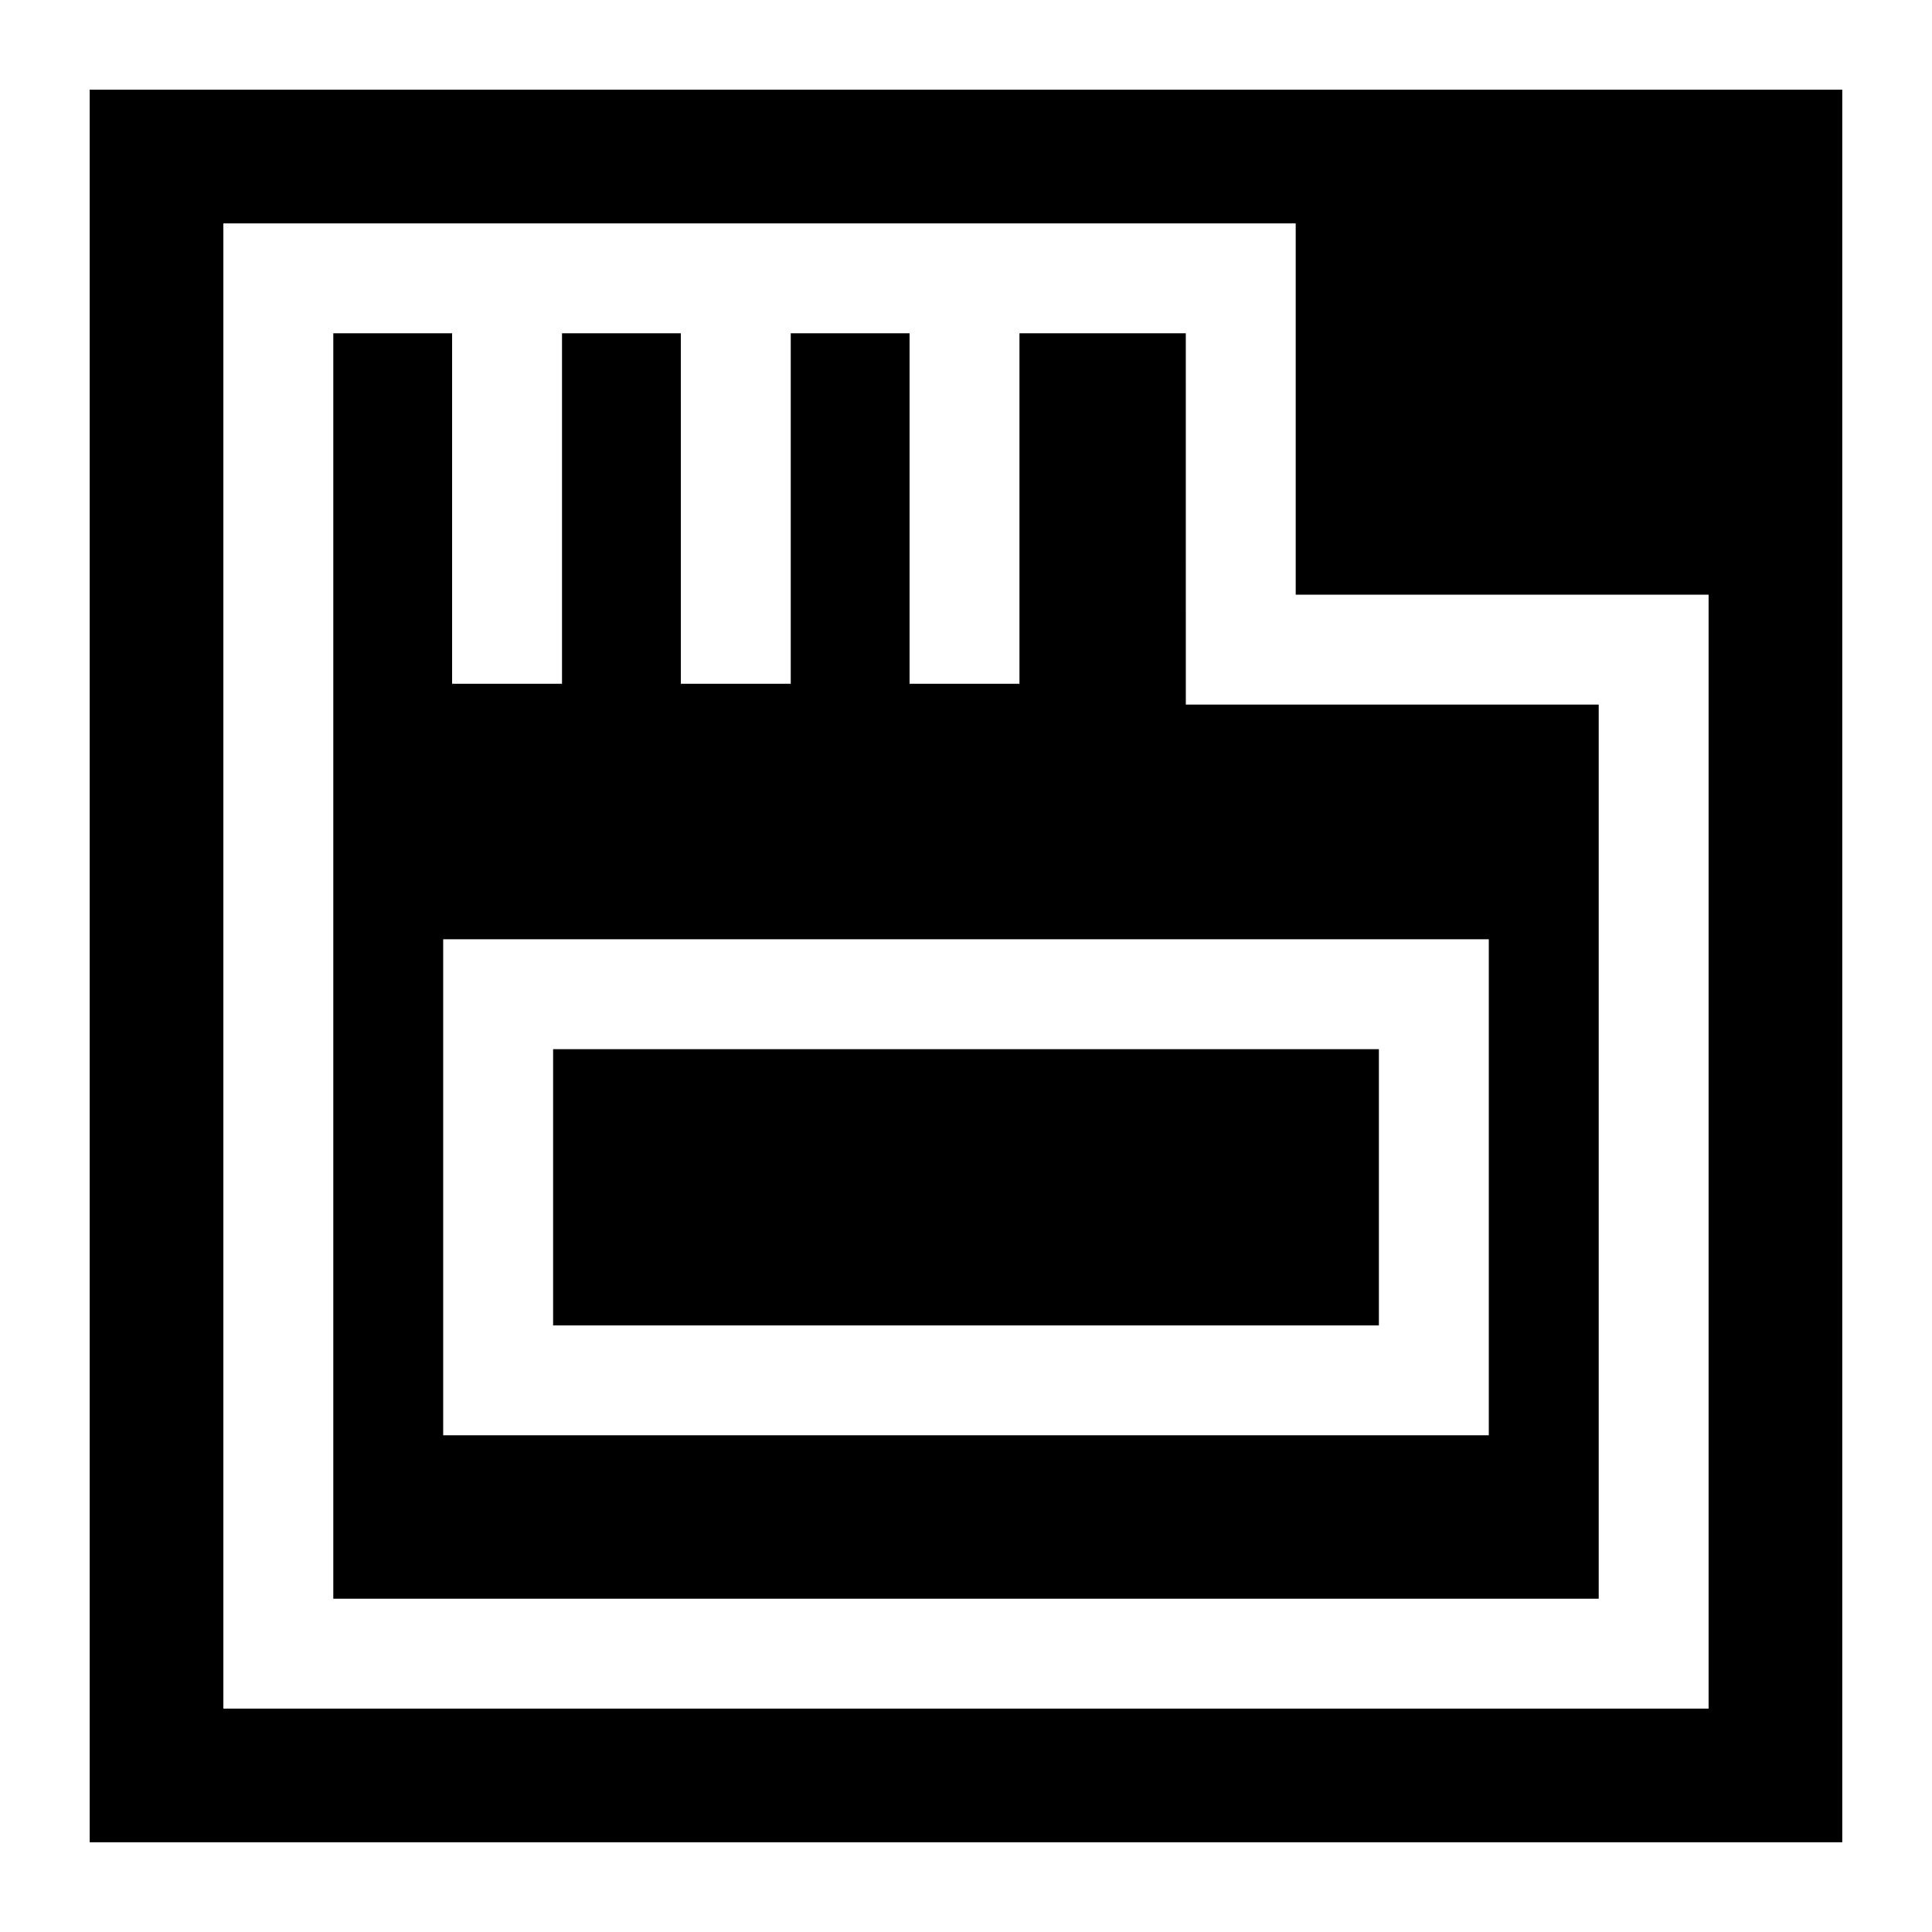
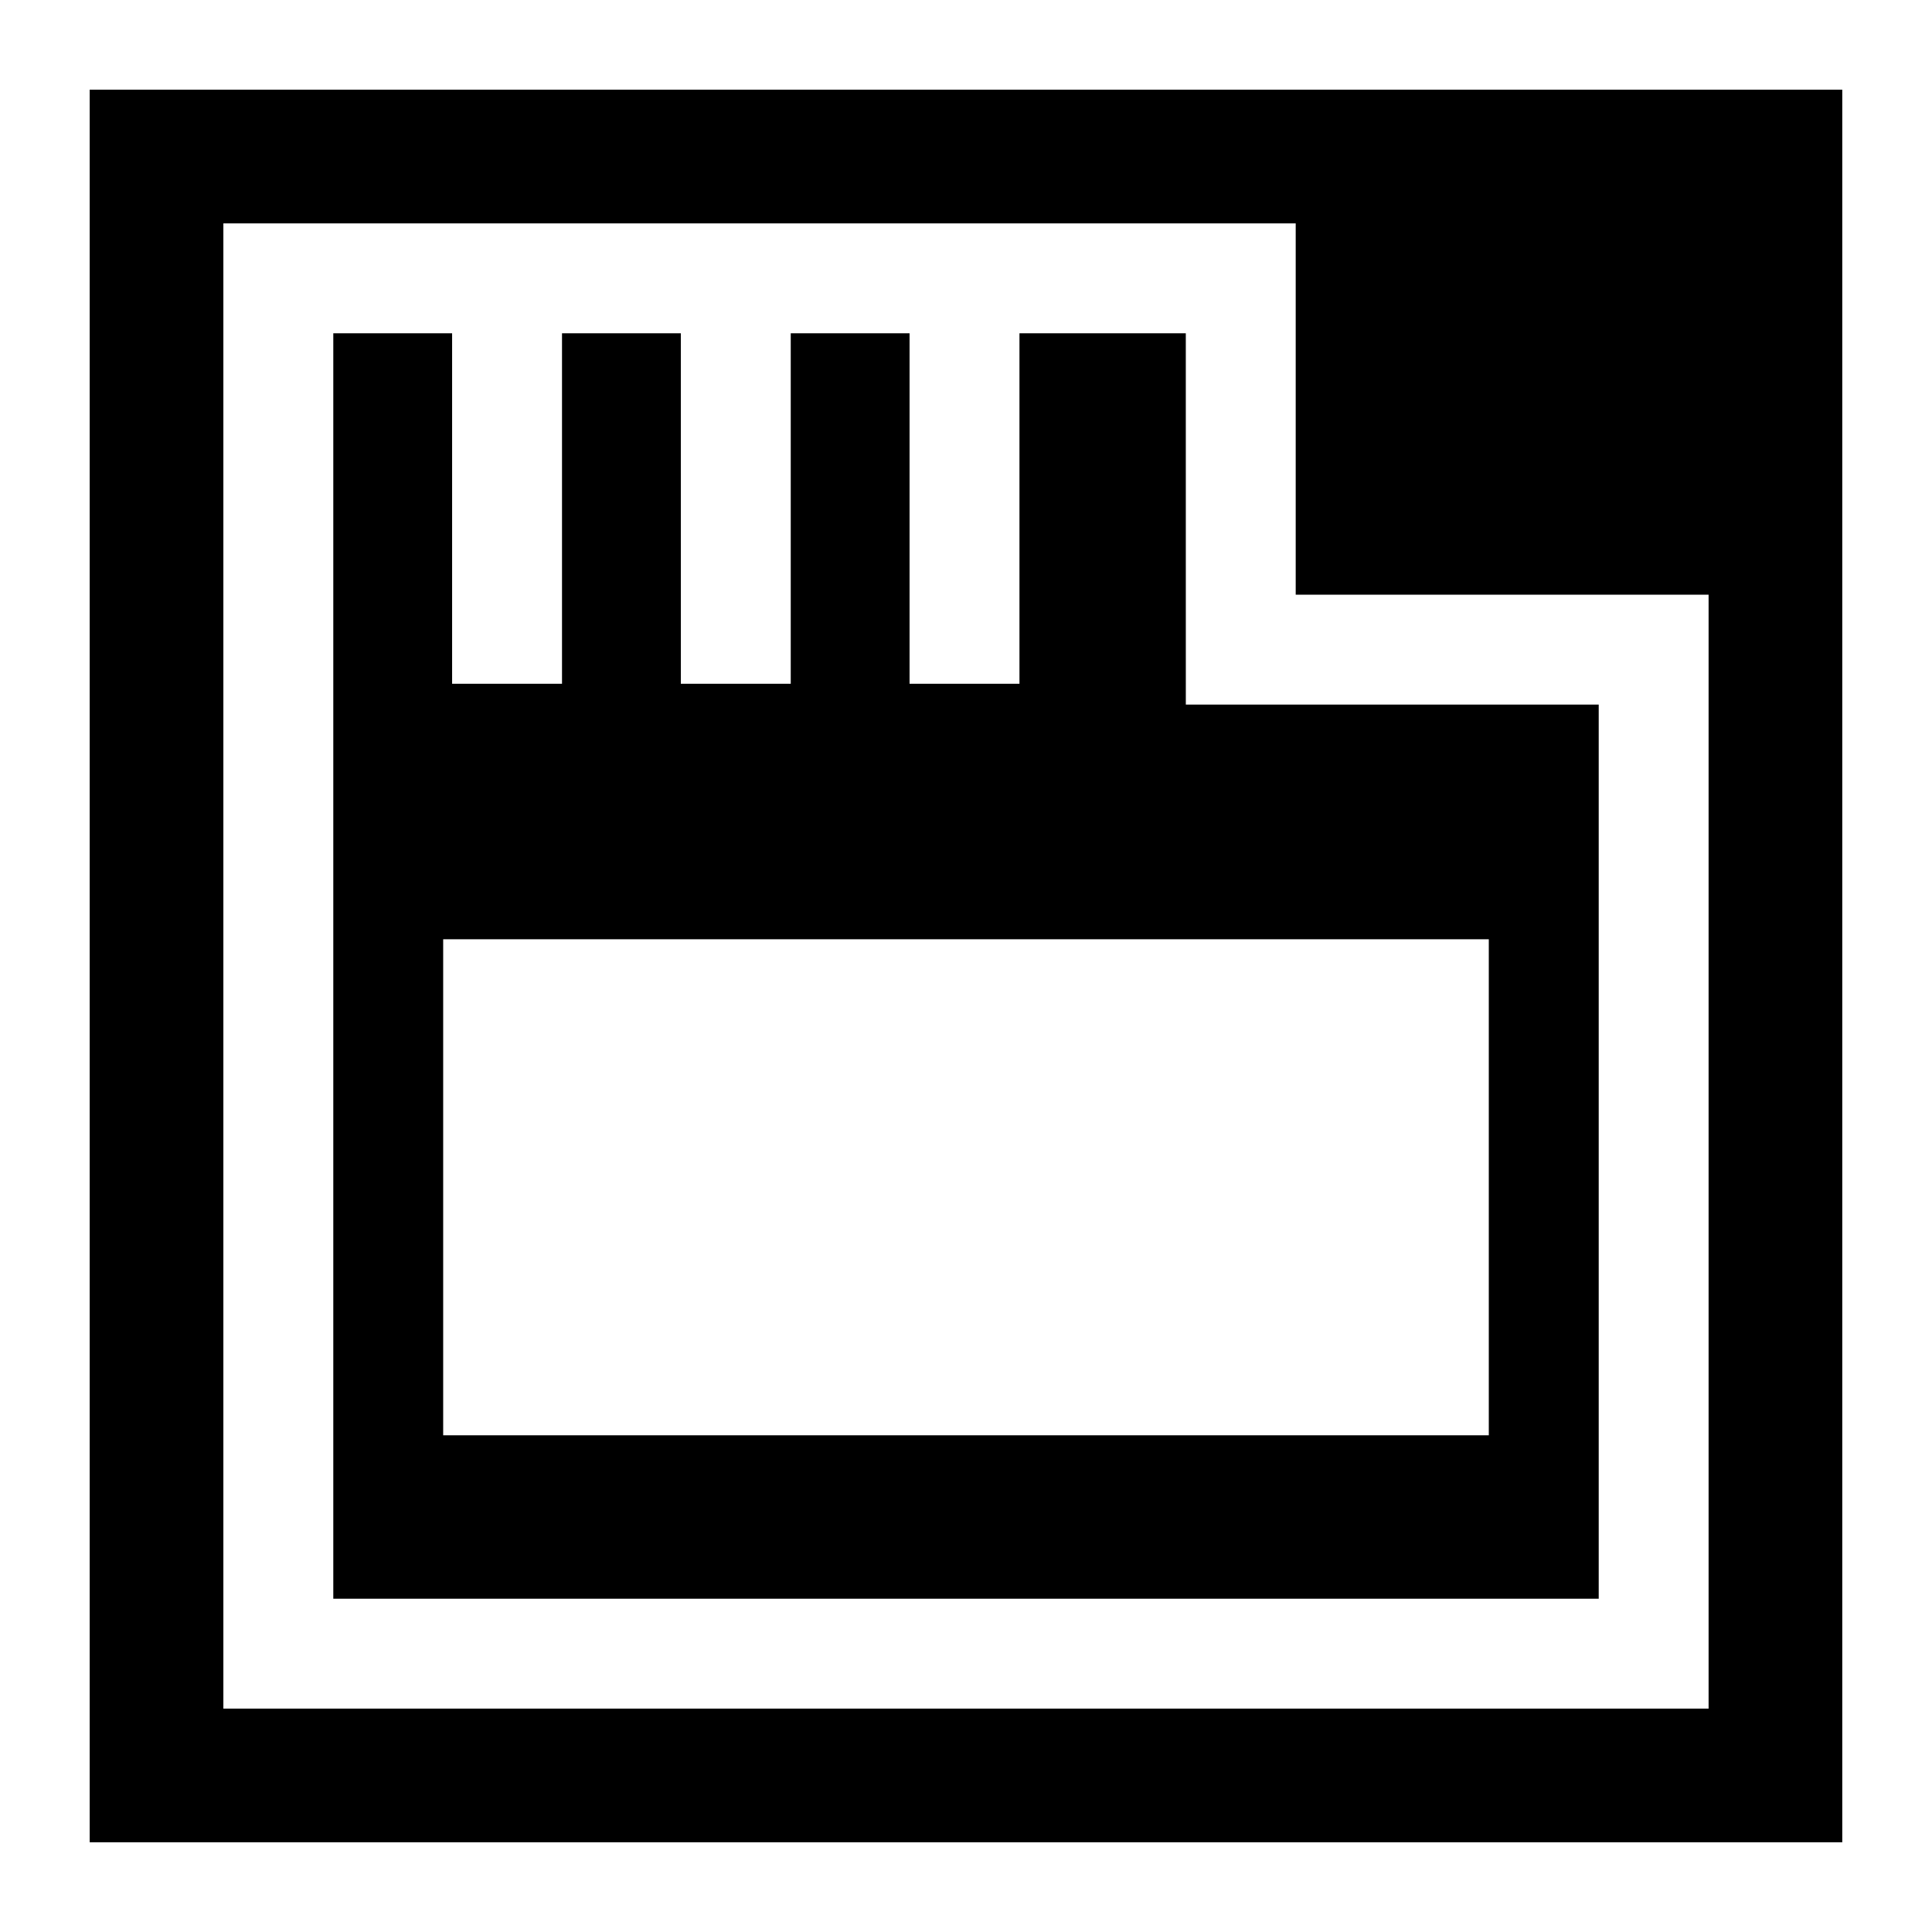
<svg xmlns="http://www.w3.org/2000/svg" fill="#000000" width="800px" height="800px" version="1.1" viewBox="144 144 512 512">
  <g>
-     <path d="m290.58 422.04h218.84v73.211h-218.84z" />
    <path d="m458.25 232.32h-44.082v92.891h-29.125v-92.891h-31.488v92.891h-29.125l-0.004-92.891h-31.488v92.891h-29.125v-92.891h-31.488v335.35h335.35v-236.95h-109.42zm80.297 160.59v131.46h-277.1v-131.46z" />
    <path d="m167.77 632.22h464.45v-464.45h-464.45zm35.426-429.02h284.18v98.398h109.42v295.2h-393.6z" />
  </g>
</svg>